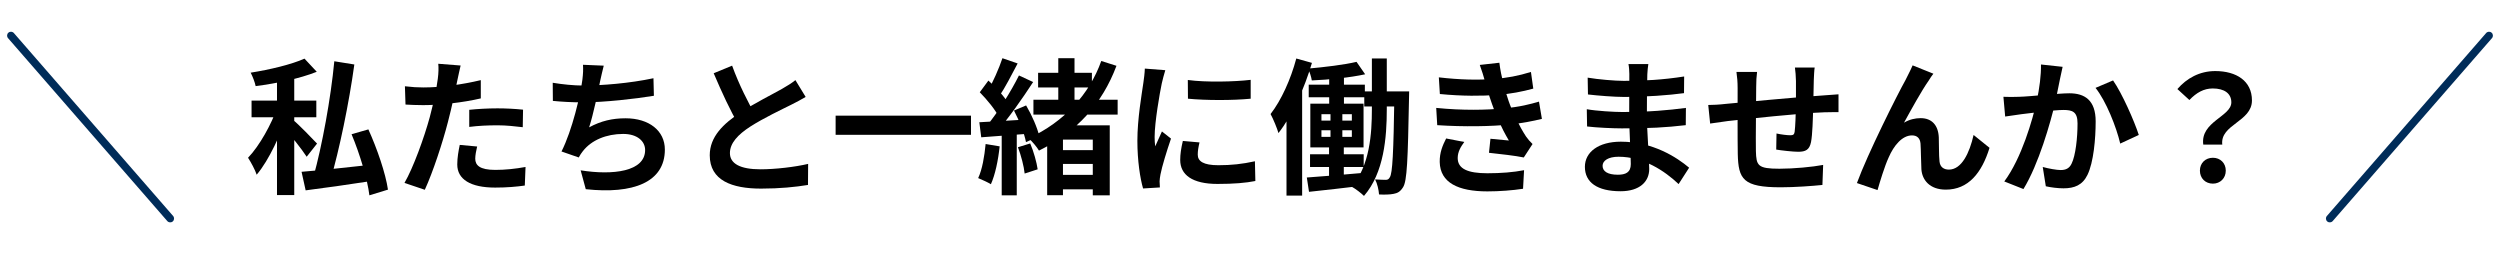
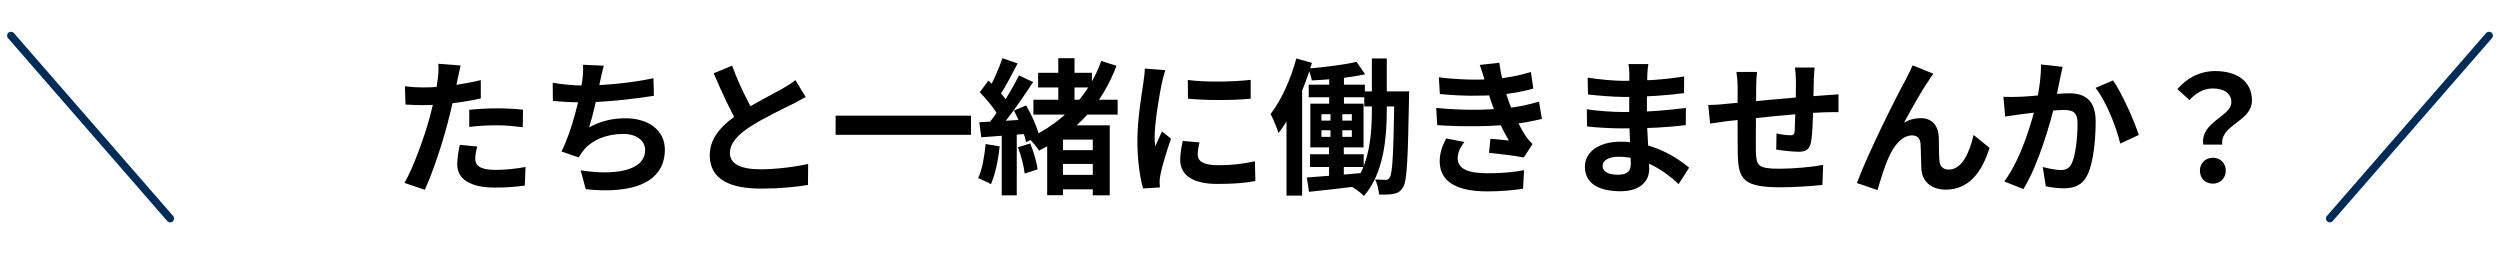
<svg xmlns="http://www.w3.org/2000/svg" width="342" height="35" viewBox="0 0 342 35" fill="none">
  <path fill-rule="evenodd" clip-rule="evenodd" d="M1.151 4.47C1.371 4.278 1.706 4.301 1.898 4.522L23.683 29.546C23.875 29.767 23.852 30.101 23.632 30.293C23.411 30.485 23.076 30.462 22.884 30.241L1.099 5.218C0.907 4.997 0.93 4.662 1.151 4.47Z" fill="#002C59" />
  <path d="M301.407 19.782C300.987 16.642 305.247 15.942 305.247 14.002C305.247 12.782 304.287 12.102 302.707 12.102C301.487 12.102 300.487 12.662 299.507 13.682L297.867 12.182C299.147 10.702 300.907 9.722 303.047 9.722C305.947 9.722 308.067 11.082 308.067 13.742C308.067 16.662 303.687 17.022 304.007 19.782H301.407ZM302.727 25.122C301.687 25.122 300.947 24.382 300.947 23.342C300.947 22.302 301.707 21.582 302.727 21.582C303.727 21.582 304.487 22.302 304.487 23.342C304.487 24.382 303.727 25.122 302.727 25.122Z" fill="black" />
  <path d="M282.167 9.142C282.047 9.662 281.927 10.302 281.807 10.802C281.627 11.702 281.367 12.942 281.167 13.962C280.507 16.782 278.887 22.482 276.807 25.862L274.187 24.822C276.567 21.622 278.067 16.342 278.627 13.822C279.007 12.022 279.227 10.322 279.207 8.822L282.167 9.142ZM289.067 11.002C290.287 12.742 291.967 16.542 292.587 18.462L290.047 19.642C289.527 17.402 288.107 13.802 286.667 12.022L289.067 11.002ZM274.067 13.242C274.787 13.282 275.467 13.262 276.207 13.242C277.807 13.202 281.587 12.762 283.087 12.762C285.187 12.762 286.687 13.702 286.687 16.602C286.687 18.962 286.407 22.202 285.567 23.922C284.887 25.322 283.787 25.762 282.287 25.762C281.507 25.762 280.567 25.642 279.867 25.482L279.447 22.842C280.227 23.062 281.367 23.262 281.887 23.262C282.567 23.262 283.067 23.062 283.387 22.402C283.947 21.282 284.207 18.842 284.207 16.882C284.207 15.282 283.507 15.042 282.267 15.042C281.067 15.042 277.627 15.482 276.527 15.622C275.947 15.702 274.907 15.842 274.307 15.942L274.067 13.242Z" fill="black" />
  <path d="M264.487 10.082C264.267 10.342 264.067 10.682 263.847 11.022C262.847 12.442 261.447 15.002 260.467 16.782C261.207 16.342 261.987 16.162 262.747 16.162C264.247 16.162 265.147 17.102 265.227 18.782C265.267 19.662 265.227 21.262 265.327 22.102C265.407 22.882 265.947 23.202 266.607 23.202C268.347 23.202 269.427 20.942 269.987 18.462L272.167 20.222C271.107 23.662 269.267 25.942 266.187 25.942C263.967 25.942 262.947 24.602 262.847 23.162C262.787 22.082 262.787 20.462 262.727 19.642C262.667 18.942 262.287 18.522 261.567 18.522C260.207 18.522 259.067 19.922 258.367 21.542C257.827 22.702 257.147 24.942 256.847 26.002L254.027 25.042C255.487 21.042 259.587 12.882 260.667 10.962C260.907 10.442 261.287 9.782 261.647 8.942L264.487 10.082Z" fill="black" />
-   <path d="M248.247 9.242C248.187 9.562 248.147 10.442 248.127 10.962C248.087 12.322 248.087 13.462 248.047 14.482C248.007 16.262 247.947 18.422 247.747 19.442C247.527 20.502 247.007 20.762 245.987 20.762C245.287 20.762 243.667 20.582 242.987 20.462L243.027 18.262C243.647 18.402 244.487 18.502 244.887 18.502C245.267 18.502 245.447 18.442 245.507 18.042C245.607 17.282 245.647 15.842 245.687 14.462C245.687 13.422 245.687 12.262 245.687 11.082C245.687 10.562 245.607 9.622 245.547 9.242H248.247ZM240.367 9.842C240.287 10.502 240.247 11.062 240.247 11.922C240.247 13.742 240.167 19.022 240.207 20.662C240.267 22.642 240.427 23.082 243.427 23.082C245.387 23.082 247.927 22.842 249.407 22.562L249.307 25.302C247.967 25.442 245.527 25.622 243.607 25.622C238.447 25.622 237.807 24.522 237.727 21.062C237.687 19.342 237.707 13.262 237.707 12.062C237.707 11.222 237.647 10.542 237.547 9.842H240.367ZM233.687 14.362C234.247 14.362 235.167 14.322 236.187 14.202C238.207 14.022 245.727 13.282 249.587 13.042C250.127 13.002 250.907 12.942 251.507 12.902V15.342C251.147 15.322 250.087 15.362 249.567 15.362C246.447 15.462 238.667 16.302 236.347 16.562C235.727 16.642 234.487 16.822 233.947 16.902L233.687 14.362Z" fill="black" />
+   <path d="M248.247 9.242C248.187 9.562 248.147 10.442 248.127 10.962C248.087 12.322 248.087 13.462 248.047 14.482C248.007 16.262 247.947 18.422 247.747 19.442C247.527 20.502 247.007 20.762 245.987 20.762C245.287 20.762 243.667 20.582 242.987 20.462L243.027 18.262C243.647 18.402 244.487 18.502 244.887 18.502C245.267 18.502 245.447 18.442 245.507 18.042C245.687 13.422 245.687 12.262 245.687 11.082C245.687 10.562 245.607 9.622 245.547 9.242H248.247ZM240.367 9.842C240.287 10.502 240.247 11.062 240.247 11.922C240.247 13.742 240.167 19.022 240.207 20.662C240.267 22.642 240.427 23.082 243.427 23.082C245.387 23.082 247.927 22.842 249.407 22.562L249.307 25.302C247.967 25.442 245.527 25.622 243.607 25.622C238.447 25.622 237.807 24.522 237.727 21.062C237.687 19.342 237.707 13.262 237.707 12.062C237.707 11.222 237.647 10.542 237.547 9.842H240.367ZM233.687 14.362C234.247 14.362 235.167 14.322 236.187 14.202C238.207 14.022 245.727 13.282 249.587 13.042C250.127 13.002 250.907 12.942 251.507 12.902V15.342C251.147 15.322 250.087 15.362 249.567 15.362C246.447 15.462 238.667 16.302 236.347 16.562C235.727 16.642 234.487 16.822 233.947 16.902L233.687 14.362Z" fill="black" />
  <path d="M225.493 8.762C225.433 9.162 225.373 9.662 225.353 10.182C225.313 11.202 225.293 14.042 225.293 15.722C225.293 17.922 225.613 21.542 225.613 23.122C225.613 24.842 224.313 26.162 221.693 26.162C218.493 26.162 216.813 24.942 216.813 22.822C216.813 20.802 218.673 19.382 221.733 19.382C226.133 19.382 229.413 21.542 231.073 22.942L229.633 25.182C227.733 23.382 224.833 21.442 221.413 21.442C220.013 21.442 219.233 21.982 219.233 22.682C219.233 23.442 219.933 23.902 221.313 23.902C222.373 23.902 223.093 23.602 223.093 22.442C223.093 21.242 222.873 17.662 222.873 15.722C222.873 13.802 222.893 11.262 222.893 10.122C222.893 9.762 222.853 9.142 222.773 8.762H225.493ZM217.193 10.622C218.613 10.862 220.913 11.062 222.133 11.062C224.853 11.062 227.473 10.922 230.393 10.462L230.373 12.742C228.333 13.022 225.153 13.262 222.153 13.262C220.873 13.262 218.553 13.082 217.233 12.922L217.193 10.622ZM217.073 14.942C218.393 15.182 220.833 15.322 221.893 15.322C225.593 15.322 228.173 15.082 230.633 14.762L230.613 17.122C227.853 17.442 225.673 17.562 221.873 17.562C220.693 17.562 218.433 17.462 217.113 17.302L217.073 14.942Z" fill="black" />
  <path d="M196.833 10.582C199.753 10.922 202.193 10.962 204.313 10.802C206.133 10.682 207.773 10.362 209.433 9.842L209.753 12.122C208.313 12.522 206.573 12.862 204.833 12.982C202.773 13.142 200.013 13.162 196.973 12.862L196.833 10.582ZM196.473 14.762C200.073 15.122 203.313 15.062 205.713 14.822C207.873 14.642 209.373 14.242 210.533 13.902L210.933 16.262C209.733 16.562 208.253 16.842 206.633 17.022C204.113 17.302 200.213 17.362 196.613 17.122L196.473 14.762ZM203.153 11.142C202.953 10.402 202.713 9.662 202.433 8.882L205.113 8.582C205.353 10.502 205.853 12.262 206.373 13.802C206.853 15.202 207.833 17.262 208.753 18.662C209.033 19.062 209.293 19.362 209.653 19.702L208.453 21.542C207.333 21.302 205.153 21.062 203.693 20.902L203.893 18.982C204.733 19.062 205.833 19.162 206.413 19.222C205.353 17.442 204.613 15.702 204.113 14.242C203.613 12.822 203.413 12.102 203.153 11.142ZM200.313 19.422C199.833 20.082 199.413 20.762 199.413 21.622C199.413 23.102 200.813 23.702 203.473 23.702C205.353 23.702 207.053 23.562 208.493 23.282L208.353 25.822C206.953 26.042 205.113 26.182 203.473 26.182C199.493 26.182 197.013 25.002 196.953 22.162C196.933 20.862 197.353 19.882 197.833 18.942L200.313 19.422Z" fill="black" />
  <path d="M181.833 9.542H183.853V15.022H181.833V9.542ZM179.033 11.582H186.713V13.302H179.033V11.582ZM186.633 12.502H191.493V14.562H186.633V12.502ZM179.213 21.102H186.553V22.842H179.213V21.102ZM185.573 8.462L186.753 10.162C184.653 10.622 181.813 10.902 179.453 11.002C179.393 10.542 179.153 9.842 178.953 9.382C181.213 9.182 183.893 8.862 185.573 8.462ZM178.773 24.282C180.753 24.142 183.713 23.902 186.593 23.642L186.613 25.382C183.953 25.722 181.173 26.002 179.073 26.242L178.773 24.282ZM190.753 12.502H192.773C192.773 12.502 192.753 13.202 192.753 13.482C192.593 21.842 192.493 24.782 191.933 25.622C191.553 26.222 191.193 26.422 190.633 26.522C190.133 26.622 189.413 26.642 188.653 26.602C188.613 26.002 188.413 25.102 188.113 24.542C188.713 24.582 189.233 24.602 189.553 24.602C189.813 24.602 189.973 24.542 190.133 24.242C190.493 23.682 190.633 20.982 190.753 12.982V12.502ZM180.773 17.822V18.722H184.933V17.822H180.773ZM180.773 15.622V16.502H184.933V15.622H180.773ZM179.253 14.182H186.533V20.162H179.253V14.182ZM182.013 14.662H183.633V19.622H183.833V24.542H181.813V19.622H182.013V14.662ZM187.673 8.002H189.713V14.962C189.713 18.782 189.333 23.642 186.593 26.802C186.213 26.422 185.433 25.822 184.913 25.542C187.393 22.662 187.673 18.242 187.673 14.962V8.002ZM177.333 8.002L179.473 8.602C178.453 12.062 176.793 15.802 174.893 18.202C174.733 17.622 174.173 16.242 173.813 15.602C175.273 13.722 176.573 10.862 177.333 8.002ZM175.993 13.502L178.113 11.382L178.133 11.402V26.762H175.993V13.502Z" fill="black" />
  <path d="M162.493 10.942C164.953 11.282 168.953 11.182 171.093 10.922V13.502C168.653 13.742 165.013 13.742 162.513 13.502L162.493 10.942ZM164.093 19.482C163.933 20.162 163.853 20.642 163.853 21.162C163.853 22.062 164.633 22.602 166.673 22.602C168.453 22.602 169.933 22.442 171.673 22.062L171.733 24.762C170.433 25.022 168.813 25.162 166.553 25.162C163.113 25.162 161.453 23.922 161.453 21.882C161.453 21.082 161.573 20.302 161.813 19.282L164.093 19.482ZM159.413 9.602C159.273 10.022 159.013 11.042 158.933 11.402C158.653 12.722 157.953 16.722 157.953 18.722C157.953 19.122 157.973 19.622 158.033 20.022C158.333 19.342 158.653 18.662 158.953 17.982L160.193 18.962C159.613 20.642 158.953 22.802 158.753 23.862C158.693 24.162 158.633 24.602 158.633 24.802C158.653 25.022 158.653 25.362 158.673 25.642L156.373 25.782C155.973 24.422 155.593 21.982 155.593 19.262C155.593 16.242 156.193 12.882 156.413 11.322C156.493 10.782 156.593 10.022 156.613 9.382L159.413 9.602Z" fill="black" />
  <path d="M142.013 9.962H149.373V11.962H142.013V9.962ZM144.533 20.542H150.453V22.422H144.533V20.542ZM144.473 23.922H150.533V25.902H144.473V23.922ZM141.373 13.642H152.893V15.682H141.373V13.642ZM144.773 7.962H146.993V14.882H144.773V7.962ZM137.133 7.962L139.213 8.682C138.393 10.242 137.473 12.022 136.713 13.142L135.113 12.482C135.813 11.282 136.673 9.342 137.133 7.962ZM139.393 10.322L141.333 11.222C139.873 13.462 137.933 16.242 136.393 17.962L135.013 17.182C136.513 15.382 138.333 12.462 139.393 10.322ZM134.033 12.622L135.213 11.022C136.253 11.962 137.473 13.262 137.953 14.202L136.653 16.042C136.213 15.062 135.033 13.642 134.033 12.622ZM138.713 15.122L140.373 14.422C141.153 15.742 141.913 17.482 142.173 18.622L140.353 19.442C140.153 18.302 139.433 16.502 138.713 15.122ZM133.973 16.722C135.773 16.622 138.353 16.482 140.853 16.322L140.873 18.282C138.533 18.462 136.093 18.642 134.233 18.782L133.973 16.722ZM139.253 20.142L140.933 19.622C141.413 20.742 141.813 22.202 141.953 23.162L140.173 23.742C140.073 22.762 139.693 21.282 139.253 20.142ZM134.833 19.702L136.753 20.022C136.553 21.942 136.133 23.922 135.553 25.202C135.153 24.942 134.273 24.562 133.813 24.362C134.373 23.182 134.673 21.382 134.833 19.702ZM137.033 17.782H139.093V26.722H137.033V17.782ZM150.653 8.342L152.733 9.002C150.793 14.182 147.313 18.042 142.133 20.602C141.853 20.122 141.173 19.302 140.713 18.922C145.593 16.662 149.033 12.902 150.653 8.342ZM145.413 17.142H150.513V19.102H145.413V26.702H143.253V18.342L144.393 17.142H145.413ZM149.493 17.142H151.813V26.722H149.493V17.142Z" fill="black" />
  <path d="M114.313 15.822H132.833V18.442H114.313V15.822Z" fill="black" />
  <path d="M110.213 13.261C109.593 13.621 108.953 13.981 108.213 14.341C106.973 14.961 104.473 16.141 102.633 17.321C100.973 18.401 99.853 19.561 99.853 20.941C99.853 22.381 101.253 23.161 104.033 23.161C106.073 23.161 108.773 22.841 110.553 22.421L110.533 25.301C108.813 25.581 106.713 25.801 104.113 25.801C100.113 25.801 97.093 24.681 97.093 21.241C97.093 18.701 98.953 16.921 101.333 15.361C103.233 14.101 105.753 12.861 106.973 12.161C107.733 11.721 108.293 11.381 108.813 10.961L110.213 13.261ZM100.153 8.981C101.113 11.641 102.373 14.041 103.313 15.721L101.033 17.041C99.933 15.221 98.733 12.601 97.633 10.021L100.153 8.981Z" fill="black" />
  <path d="M82.593 8.982C82.393 9.702 82.273 10.382 82.113 11.022C81.793 12.622 81.193 15.562 80.593 17.422C82.213 16.542 83.773 16.182 85.573 16.182C88.793 16.182 90.953 17.882 90.953 20.462C90.953 24.942 86.613 26.582 80.133 25.882L79.433 23.302C83.833 24.002 88.253 23.482 88.253 20.522C88.253 19.342 87.213 18.322 85.253 18.322C82.953 18.322 80.913 19.162 79.733 20.682C79.513 20.962 79.353 21.202 79.173 21.542L76.813 20.722C78.293 17.802 79.413 12.942 79.673 10.882C79.773 10.042 79.793 9.522 79.753 8.862L82.593 8.982ZM75.613 11.322C76.913 11.542 78.513 11.702 79.753 11.702C82.313 11.702 86.113 11.402 89.393 10.702L89.453 13.102C86.913 13.522 82.673 14.002 79.773 14.002C78.253 14.002 76.813 13.922 75.633 13.802L75.613 11.322Z" fill="black" />
  <path d="M63.013 8.962C62.873 9.522 62.693 10.422 62.593 10.862C62.313 12.222 61.813 14.662 61.273 16.702C60.553 19.502 59.213 23.582 58.113 25.962L55.333 25.022C56.513 23.002 58.033 18.822 58.793 16.022C59.293 14.142 59.753 11.942 59.893 10.762C59.993 10.022 60.013 9.202 59.953 8.722L63.013 8.962ZM57.913 11.962C60.353 11.962 63.173 11.582 65.773 10.962V13.462C63.293 14.042 60.153 14.382 57.893 14.382C56.913 14.382 56.173 14.342 55.473 14.302L55.393 11.802C56.433 11.922 57.093 11.962 57.913 11.962ZM64.193 15.022C65.313 14.902 66.753 14.822 68.053 14.822C69.193 14.822 70.393 14.882 71.553 15.002L71.513 17.402C70.493 17.282 69.273 17.142 68.073 17.142C66.693 17.142 65.453 17.202 64.193 17.362V15.022ZM65.273 20.042C65.133 20.622 65.013 21.262 65.013 21.702C65.013 22.582 65.593 23.242 67.753 23.242C69.093 23.242 70.473 23.102 71.893 22.842L71.793 25.382C70.673 25.542 69.333 25.662 67.733 25.662C64.353 25.662 62.553 24.522 62.553 22.502C62.553 21.562 62.733 20.602 62.893 19.822L65.273 20.042Z" fill="black" />
-   <path d="M37.893 9.901H40.253V26.681H37.893V9.901ZM34.413 13.761H43.273V16.041H34.413V13.761ZM37.913 14.742L39.373 15.441C38.453 18.282 36.813 21.901 35.113 23.901C34.893 23.221 34.333 22.201 33.933 21.581C35.513 19.942 37.153 16.942 37.913 14.742ZM41.653 8.021L43.333 9.821C40.973 10.761 37.773 11.421 34.973 11.781C34.873 11.261 34.553 10.441 34.293 9.941C36.933 9.521 39.873 8.821 41.653 8.021ZM40.133 16.442C40.773 16.942 42.893 19.122 43.373 19.642L41.953 21.442C41.273 20.381 39.693 18.422 38.893 17.521L40.133 16.442ZM45.733 8.381L48.473 8.821C47.733 14.201 46.413 20.502 45.213 24.622L42.893 24.142C44.053 19.962 45.253 13.482 45.733 8.381ZM41.253 23.502C43.693 23.302 47.613 22.901 51.313 22.482L51.373 24.681C48.013 25.201 44.453 25.701 41.813 26.041L41.253 23.502ZM48.093 18.361L50.393 17.701C51.593 20.341 52.753 23.721 53.073 25.942L50.533 26.721C50.273 24.561 49.233 21.081 48.093 18.361Z" fill="black" />
  <path fill-rule="evenodd" clip-rule="evenodd" d="M340.849 4.47C340.629 4.278 340.294 4.301 340.102 4.522L318.317 29.546C318.125 29.767 318.148 30.101 318.368 30.293C318.589 30.485 318.924 30.462 319.116 30.241L340.901 5.218C341.093 4.997 341.07 4.662 340.849 4.47Z" fill="#002C59" />
</svg>